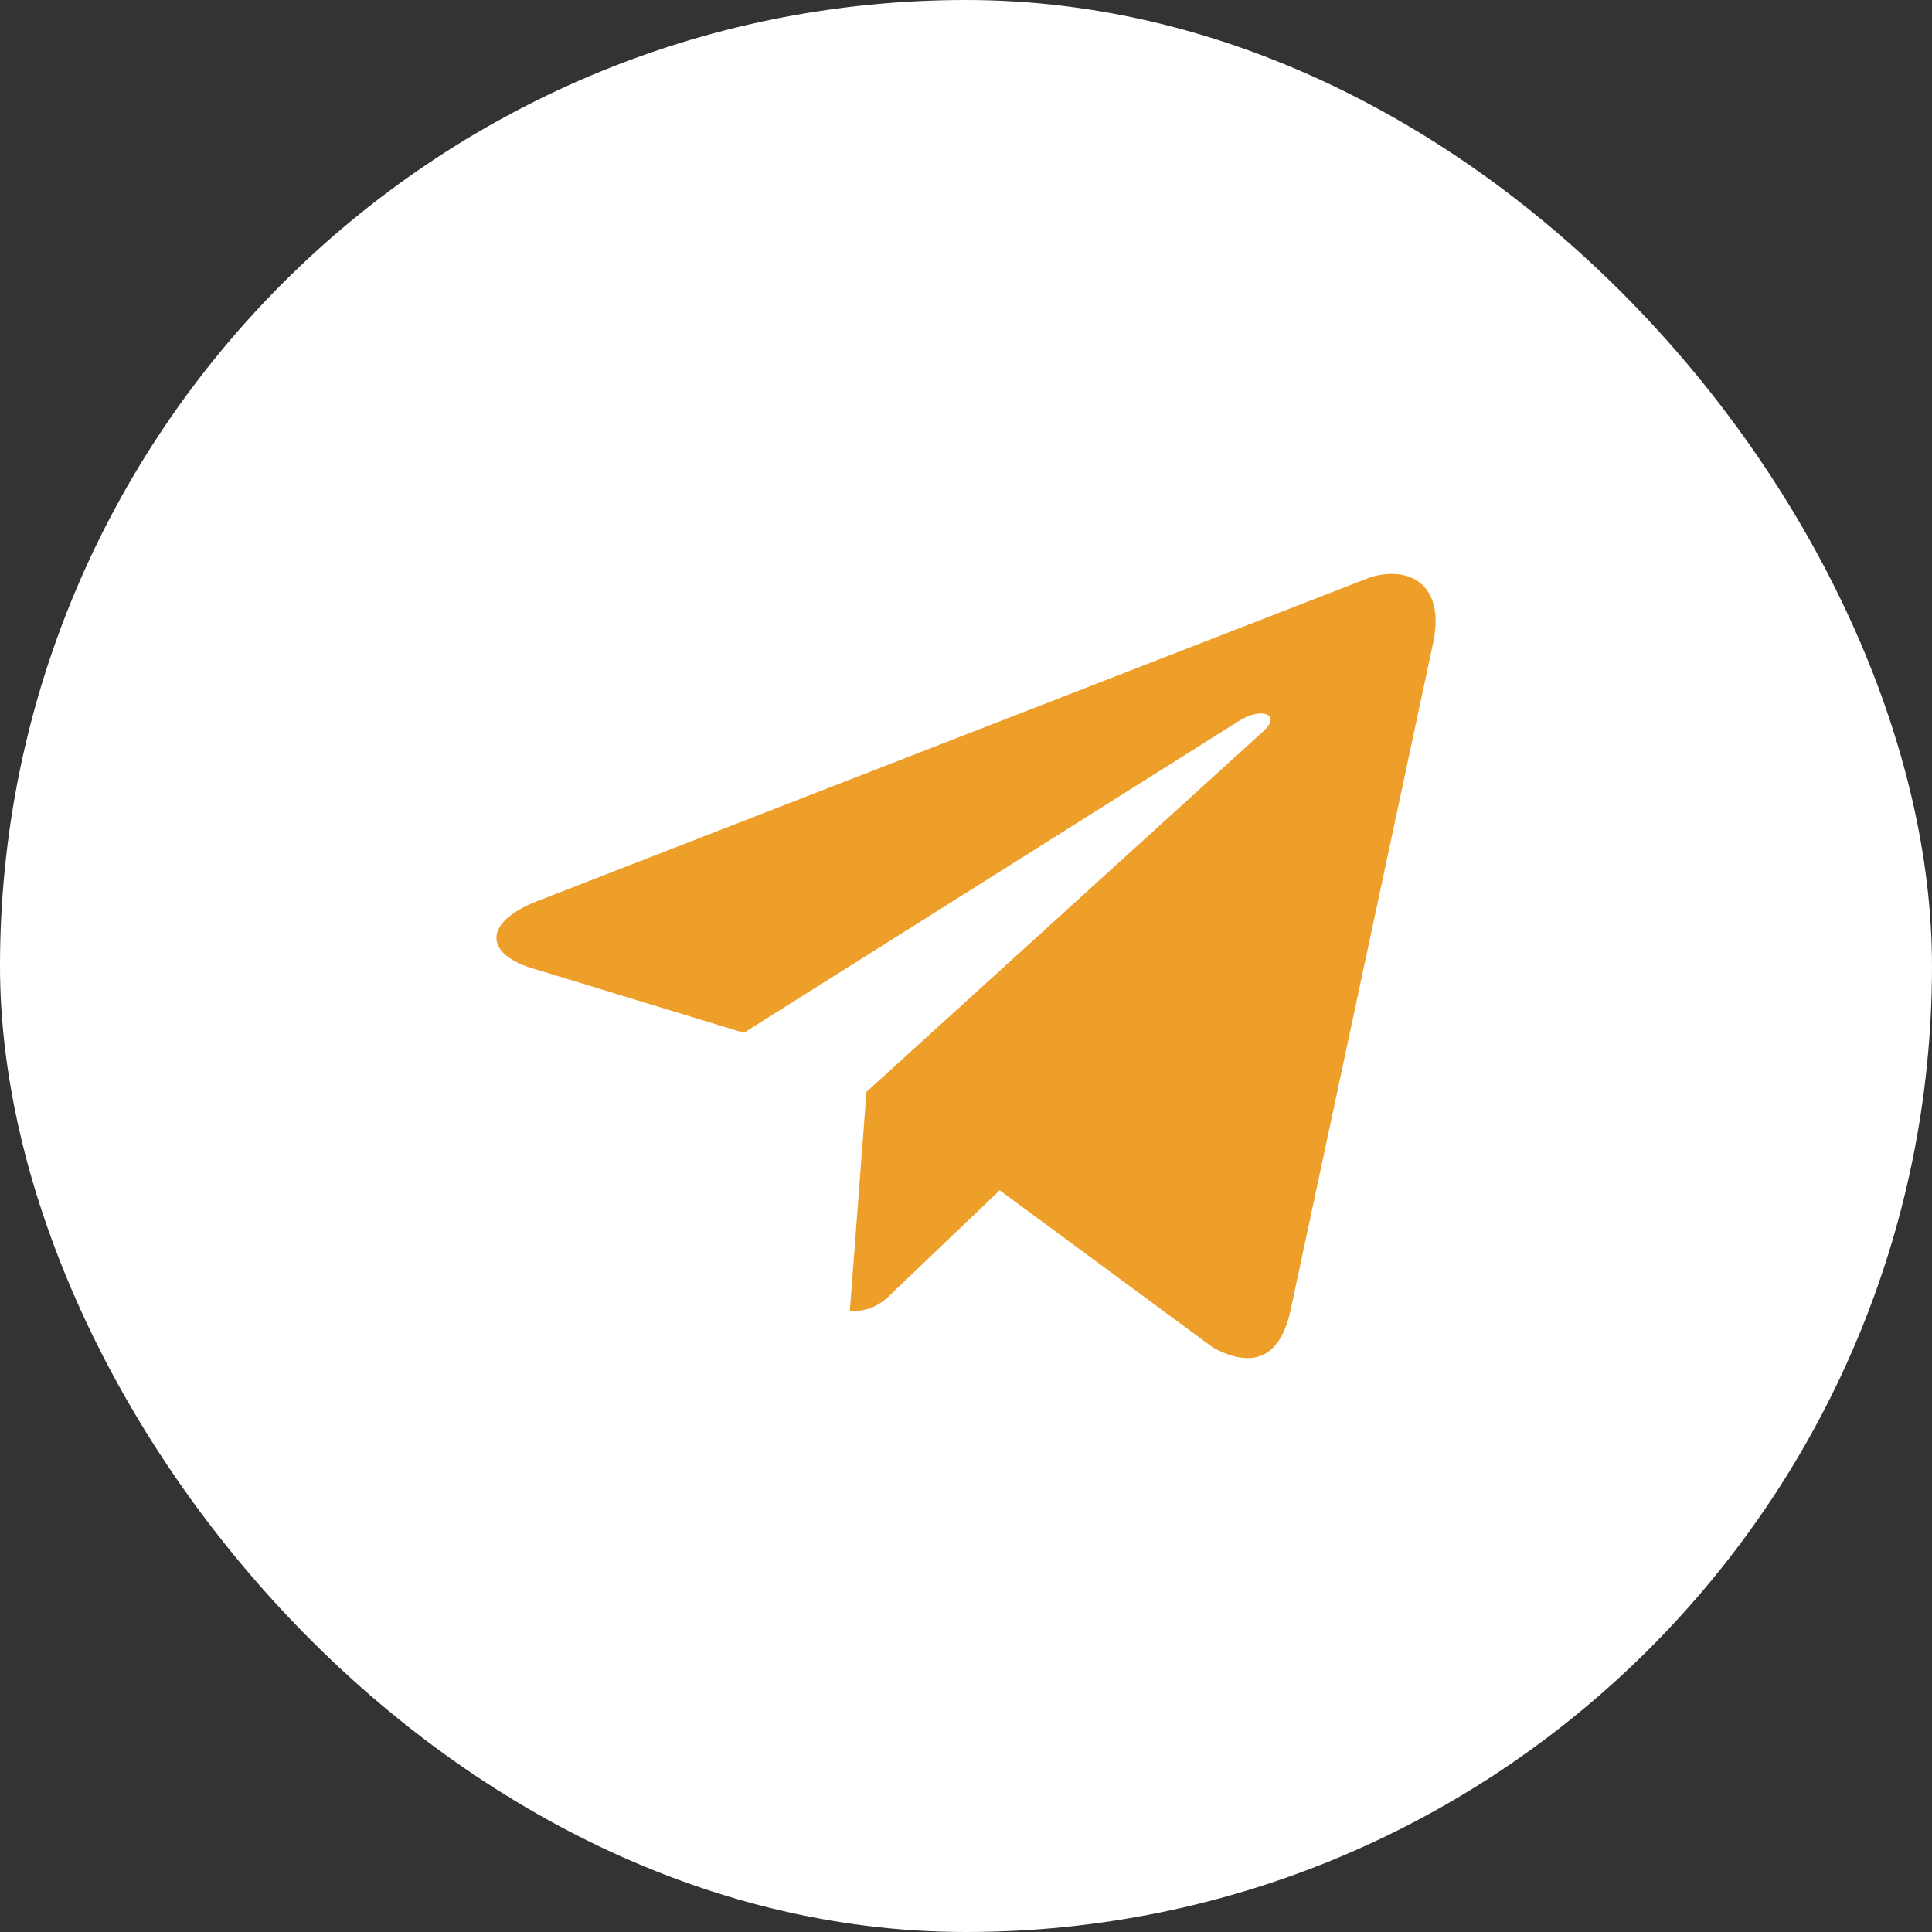
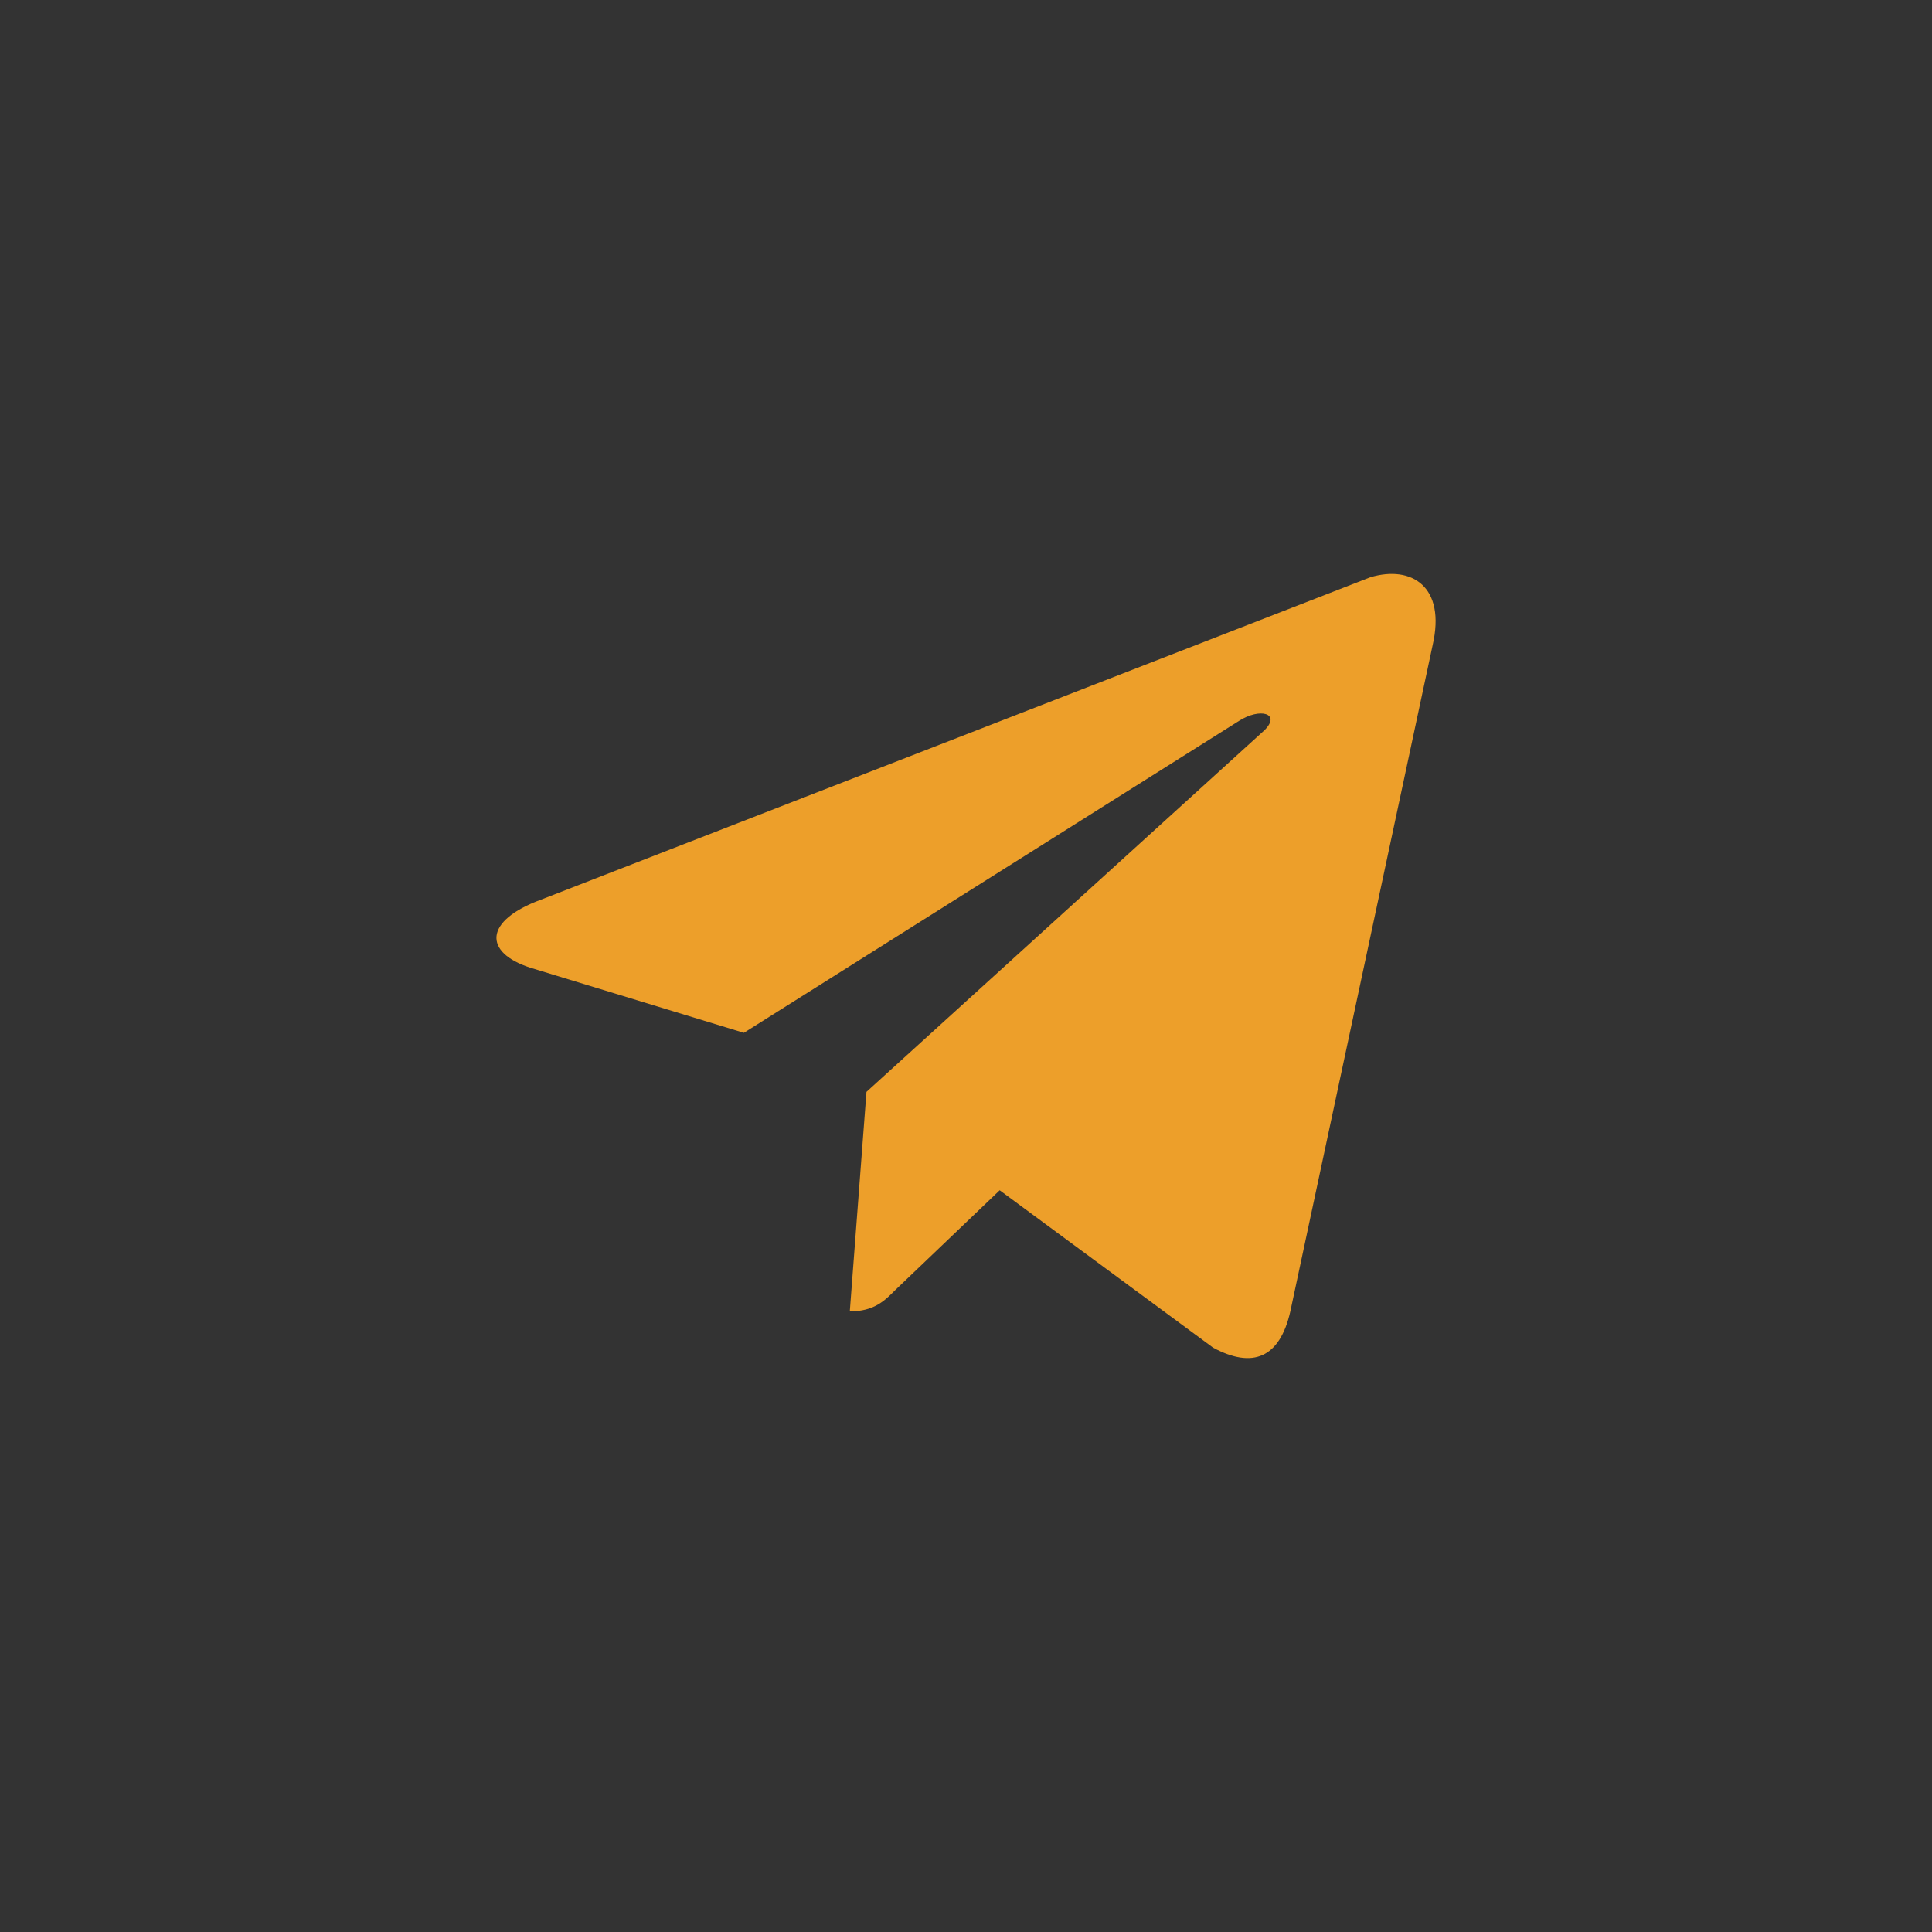
<svg xmlns="http://www.w3.org/2000/svg" width="48" height="48" viewBox="0 0 48 48" fill="none">
  <rect x="0" y="0" width="48" height="48" fill="#333333" stroke="none" />
-   <rect width="48" height="48" rx="24" fill="white" />
  <path d="M35.593 16.032L32.058 32.581C31.794 33.746 31.117 34.009 30.14 33.483L24.837 29.572L22.241 32.053C21.979 32.317 21.715 32.581 21.113 32.581L21.527 27.127L31.419 18.139C31.831 17.724 31.305 17.574 30.779 17.913L18.481 25.66L13.178 24.043C12.012 23.668 12.012 22.877 13.441 22.352L34.05 14.34C35.066 14.039 35.931 14.566 35.593 16.032Z" fill="#ED9F2A" />
</svg>